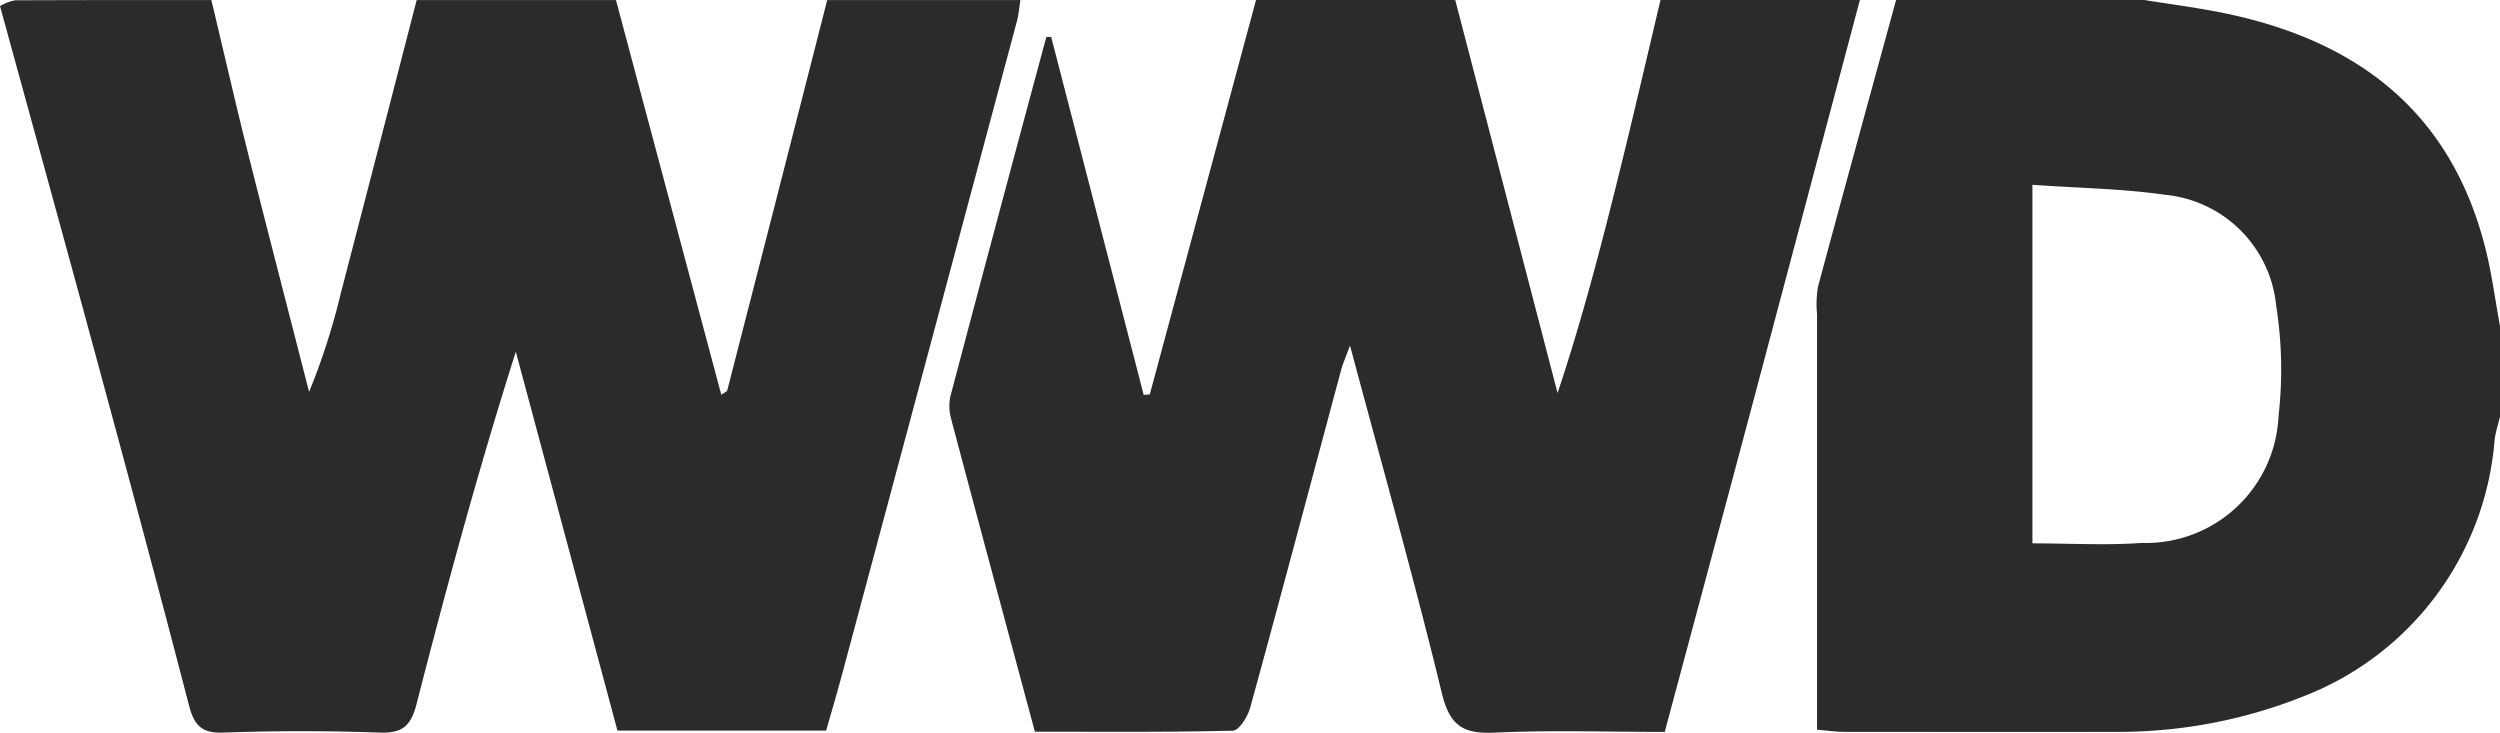
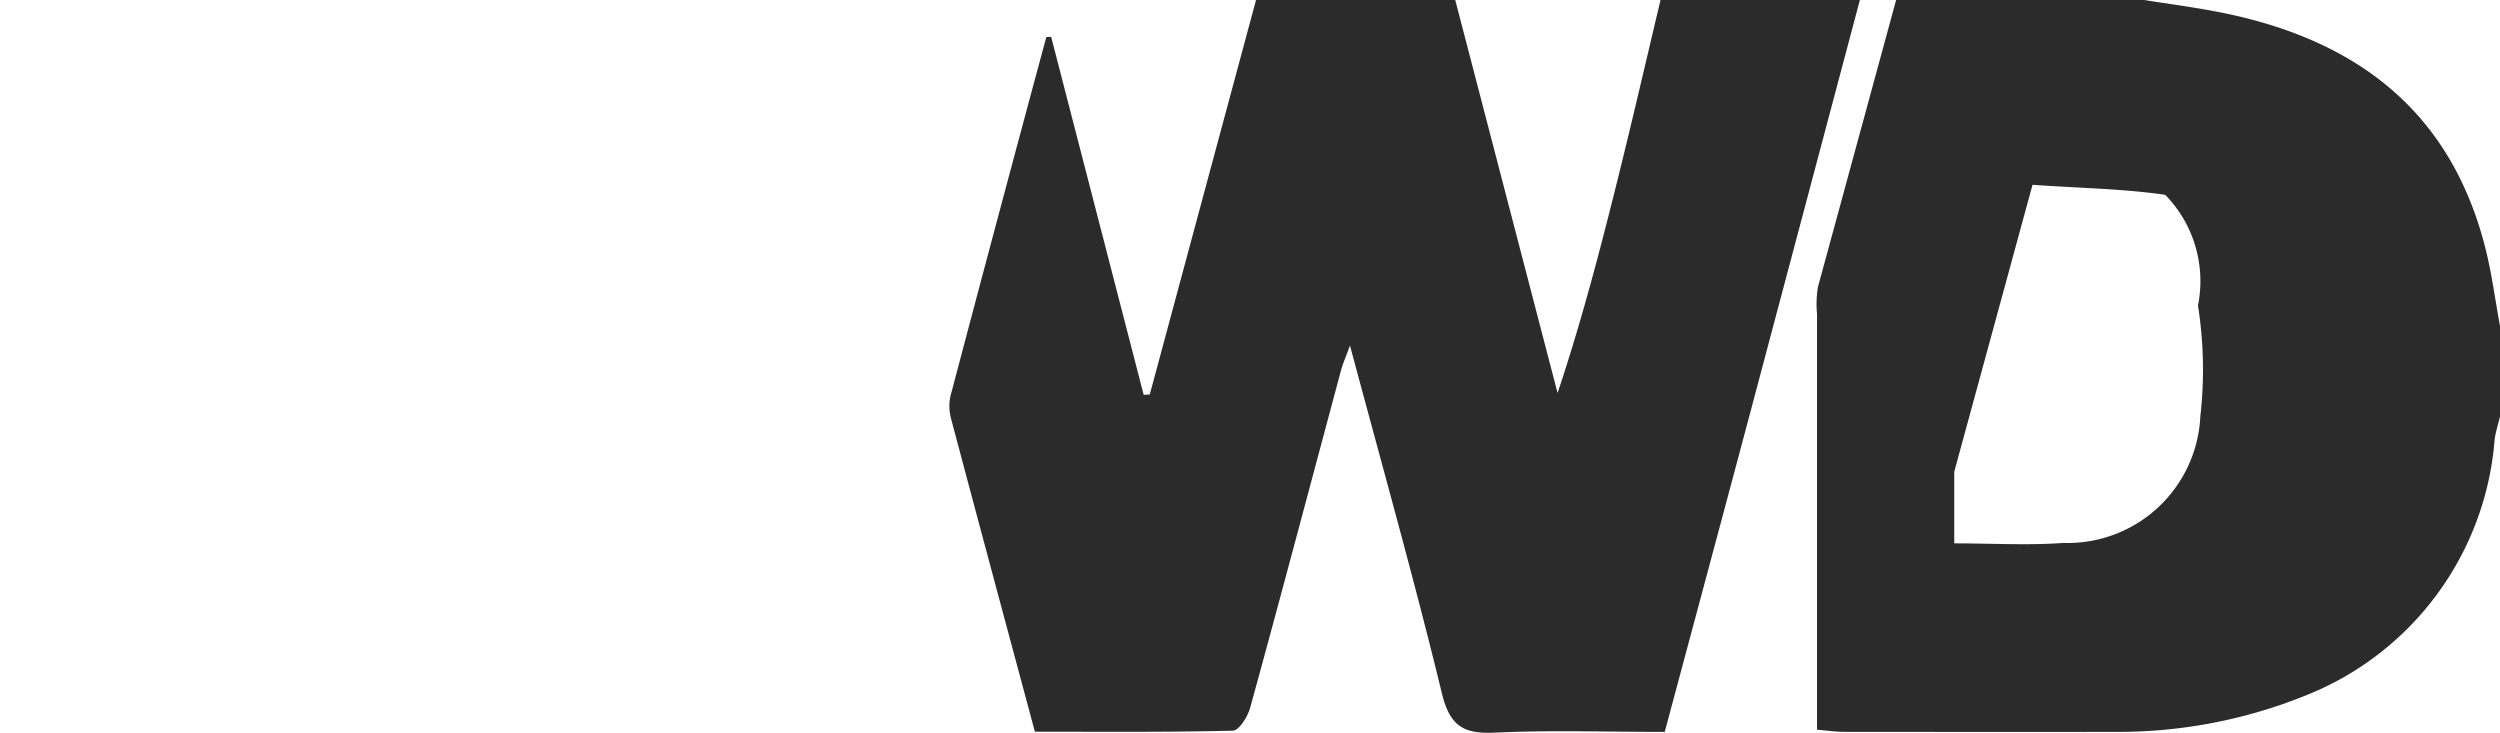
<svg xmlns="http://www.w3.org/2000/svg" width="75.051" height="22.002" viewBox="0 0 75.051 22.002">
  <g id="light-logo2" transform="translate(0 0)">
    <g id="Group_6849" data-name="Group 6849" transform="translate(0 0)">
-       <path id="Path_19831" data-name="Path 19831" d="M12.509,0h5.982l3.162,11.849c.089-.064.169-.089.18-.133q1.507-5.857,3-11.716h5.8c-.034.206-.049.417-.1.617Q27.921,10.393,25.3,20.167c-.161.6-.336,1.2-.5,1.765H18.536L15.485,10.558c-1.127,3.547-2.076,7.06-2.983,10.585-.162.629-.41.873-1.09.849-1.568-.056-3.14-.056-4.707,0-.653.023-.875-.22-1.029-.81-.909-3.5-1.847-6.986-2.792-10.473C1.932,7.2.962,3.69,0,.181A1.419,1.419,0,0,1,.453.008C2.417,0,4.381,0,6.345,0c.37,1.549.725,3.1,1.112,4.645.6,2.376,1.214,4.746,1.822,7.119a20.2,20.2,0,0,0,.948-2.946Q11.373,4.411,12.509,0" transform="translate(0 0.001)" fill="#2b2b2b" />
      <path id="Path_19832" data-name="Path 19832" d="M178.567,0h5.982q-1.683,6.333-3.366,12.666c-.821,3.082-1.65,6.161-2.493,9.308-1.733,0-3.423-.056-5.106.022-.937.043-1.345-.2-1.583-1.177-.837-3.444-1.8-6.857-2.76-10.445-.13.358-.216.548-.269.747-.907,3.376-1.8,6.756-2.727,10.127-.073.267-.335.685-.517.689-1.984.05-3.969.031-5.946.031-.859-3.2-1.69-6.282-2.509-9.37a1.437,1.437,0,0,1-.027-.7q1.425-5.4,2.879-10.784l.145-.006,2.778,10.748.183-.013L166.421,0H172.4l3.073,11.8c.719-2.15,1.279-4.3,1.813-6.448.442-1.779.853-3.565,1.277-5.348" transform="translate(-128.714 -0.002)" fill="#2b2b2b" />
-       <path id="Path_19833" data-name="Path 19833" d="M303.223,0h7.433c.738.118,1.479.215,2.212.356,4.056.782,6.965,2.886,8.035,7.06.2.778.3,1.581.448,2.373v2.719c-.055.229-.129.454-.161.686a9.015,9.015,0,0,1-5.653,7.678,14.982,14.982,0,0,1-5.821,1.1c-2.686.009-5.371,0-8.057,0-.257,0-.514-.039-.811-.064,0-4.215,0-8.347,0-12.478a3.2,3.2,0,0,1,.027-.812c.772-2.876,1.562-5.746,2.347-8.618m4.092,5.546V16.314c1.128,0,2.21.064,3.281-.013a3.989,3.989,0,0,0,4.107-3.8,12.362,12.362,0,0,0-.071-3.327A3.706,3.706,0,0,0,311.3,5.85c-1.276-.184-2.576-.2-3.983-.3" transform="translate(-246.3 -0.002)" fill="#2b2b2b" />
+       <path id="Path_19833" data-name="Path 19833" d="M303.223,0h7.433c.738.118,1.479.215,2.212.356,4.056.782,6.965,2.886,8.035,7.06.2.778.3,1.581.448,2.373v2.719c-.055.229-.129.454-.161.686a9.015,9.015,0,0,1-5.653,7.678,14.982,14.982,0,0,1-5.821,1.1c-2.686.009-5.371,0-8.057,0-.257,0-.514-.039-.811-.064,0-4.215,0-8.347,0-12.478a3.2,3.2,0,0,1,.027-.812m4.092,5.546V16.314c1.128,0,2.21.064,3.281-.013a3.989,3.989,0,0,0,4.107-3.8,12.362,12.362,0,0,0-.071-3.327A3.706,3.706,0,0,0,311.3,5.85c-1.276-.184-2.576-.2-3.983-.3" transform="translate(-246.3 -0.002)" fill="#2b2b2b" />
    </g>
  </g>
</svg>